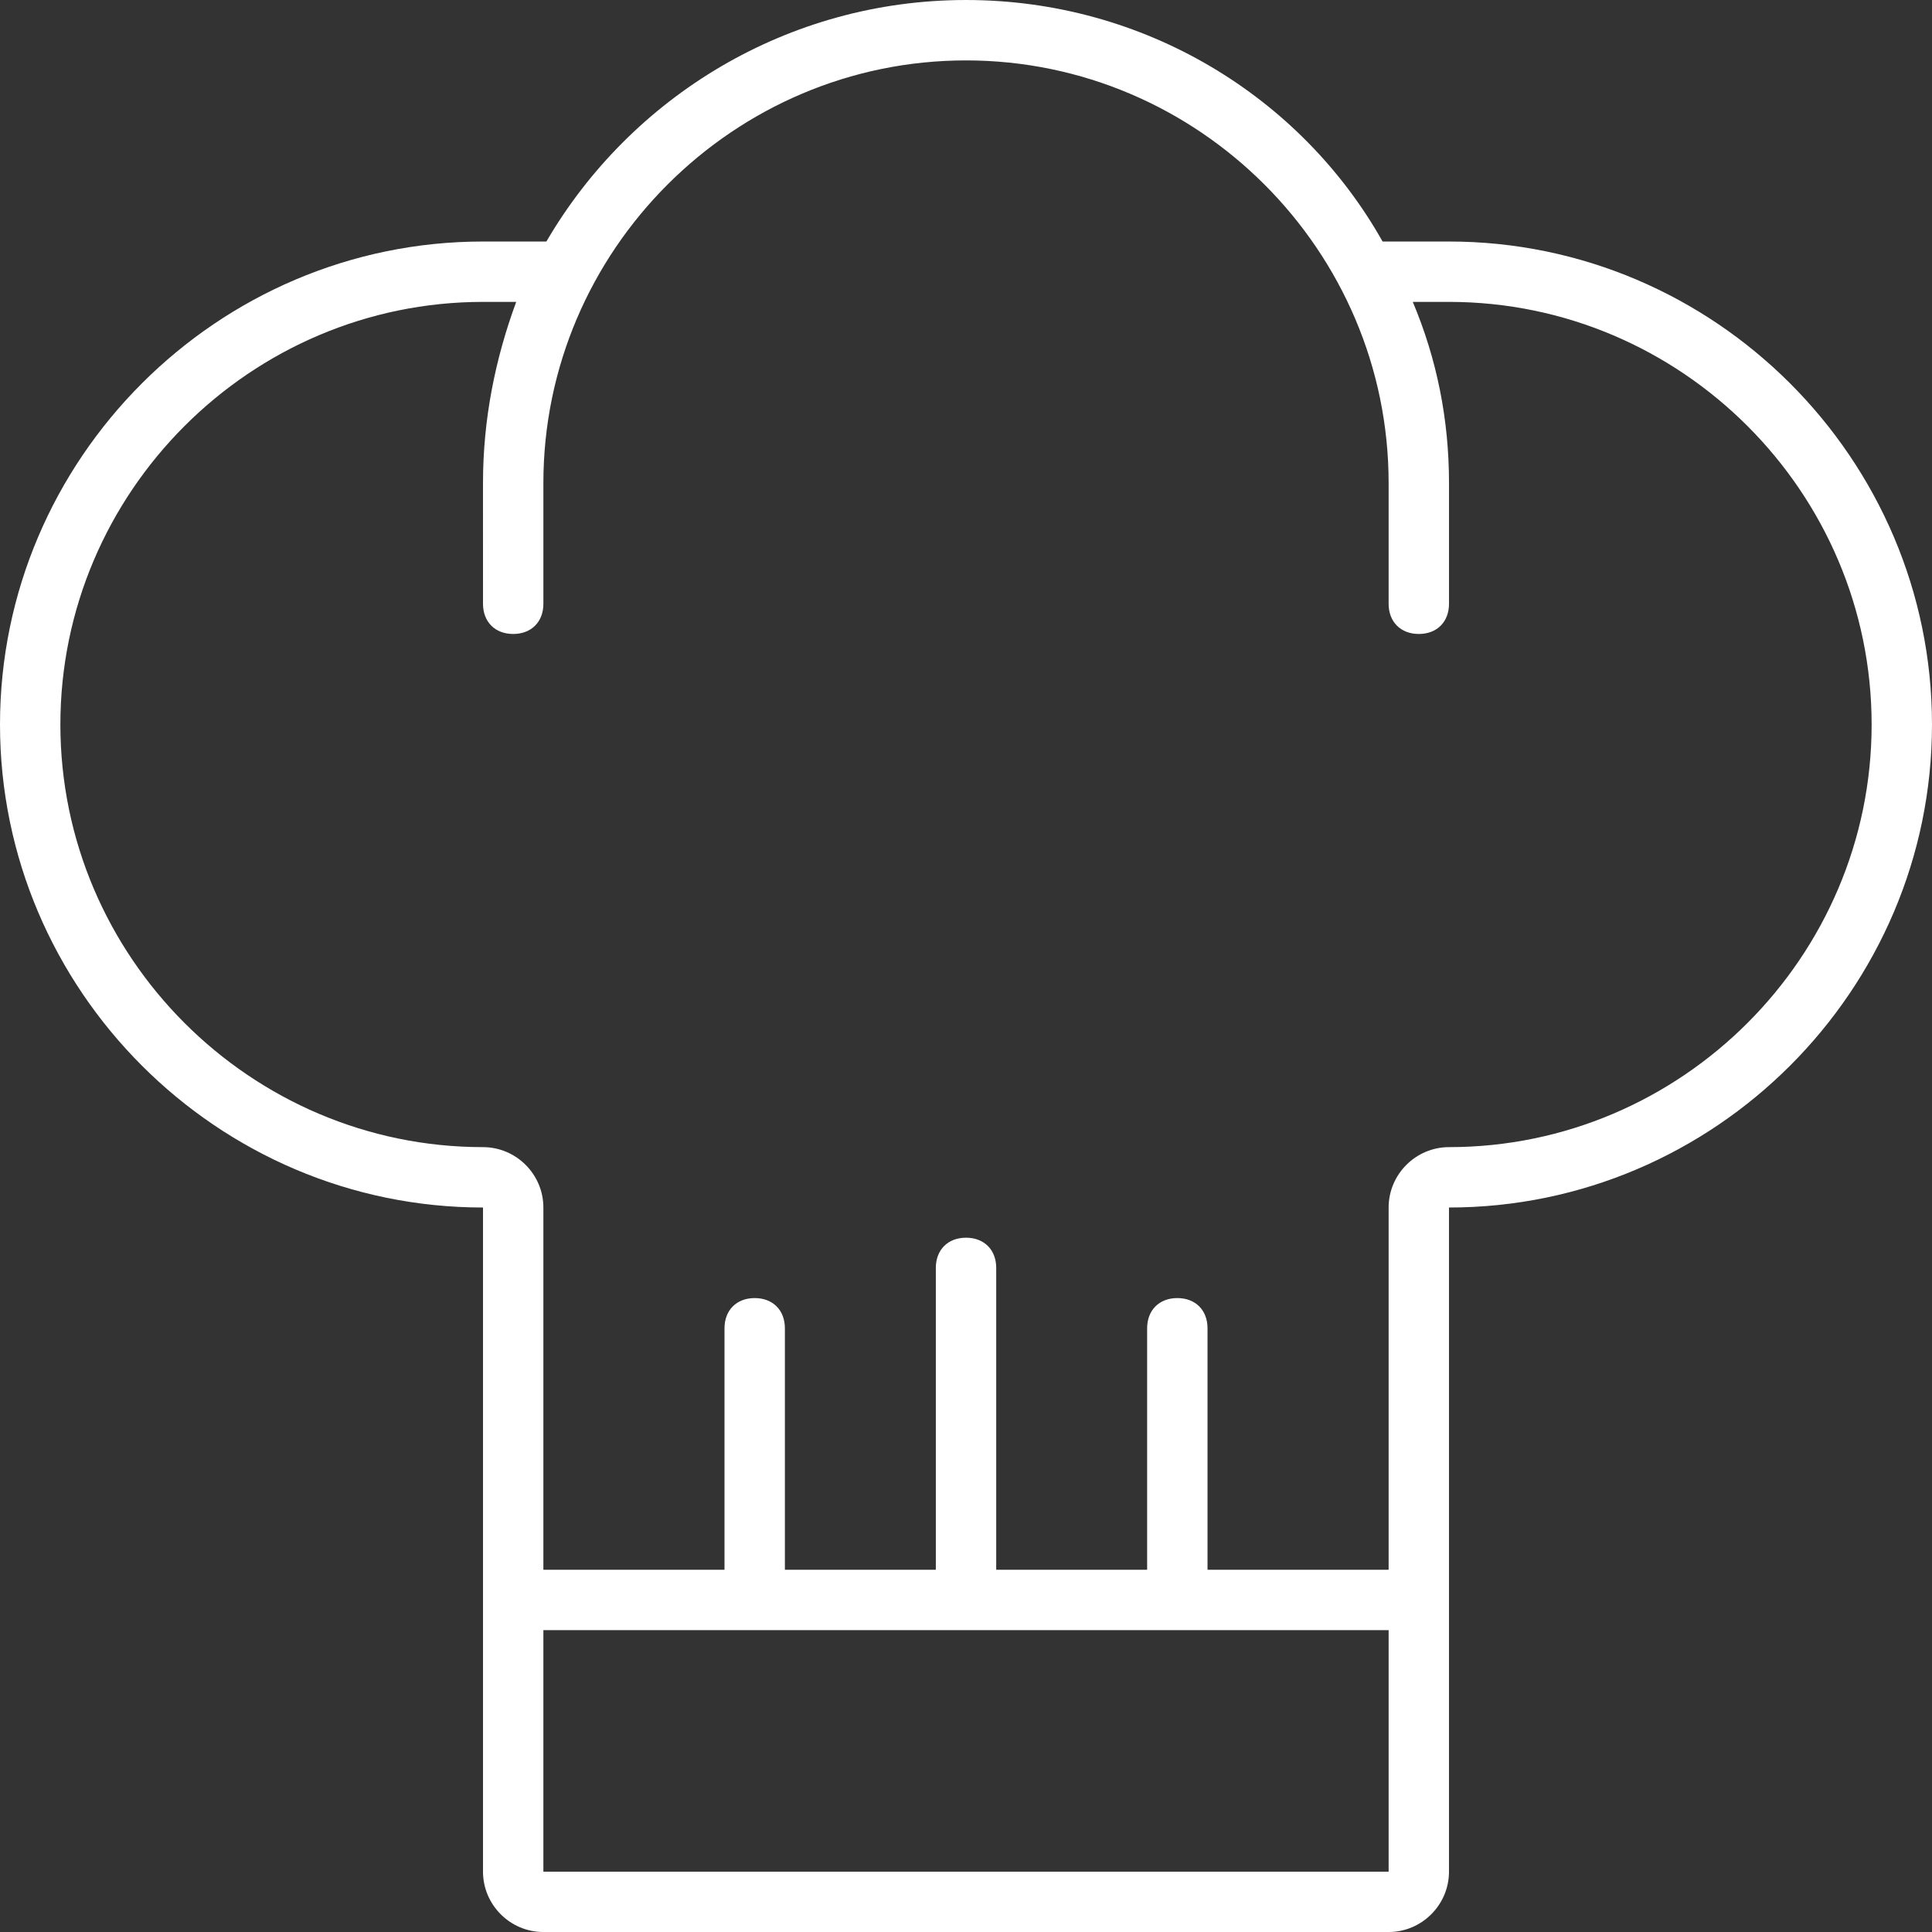
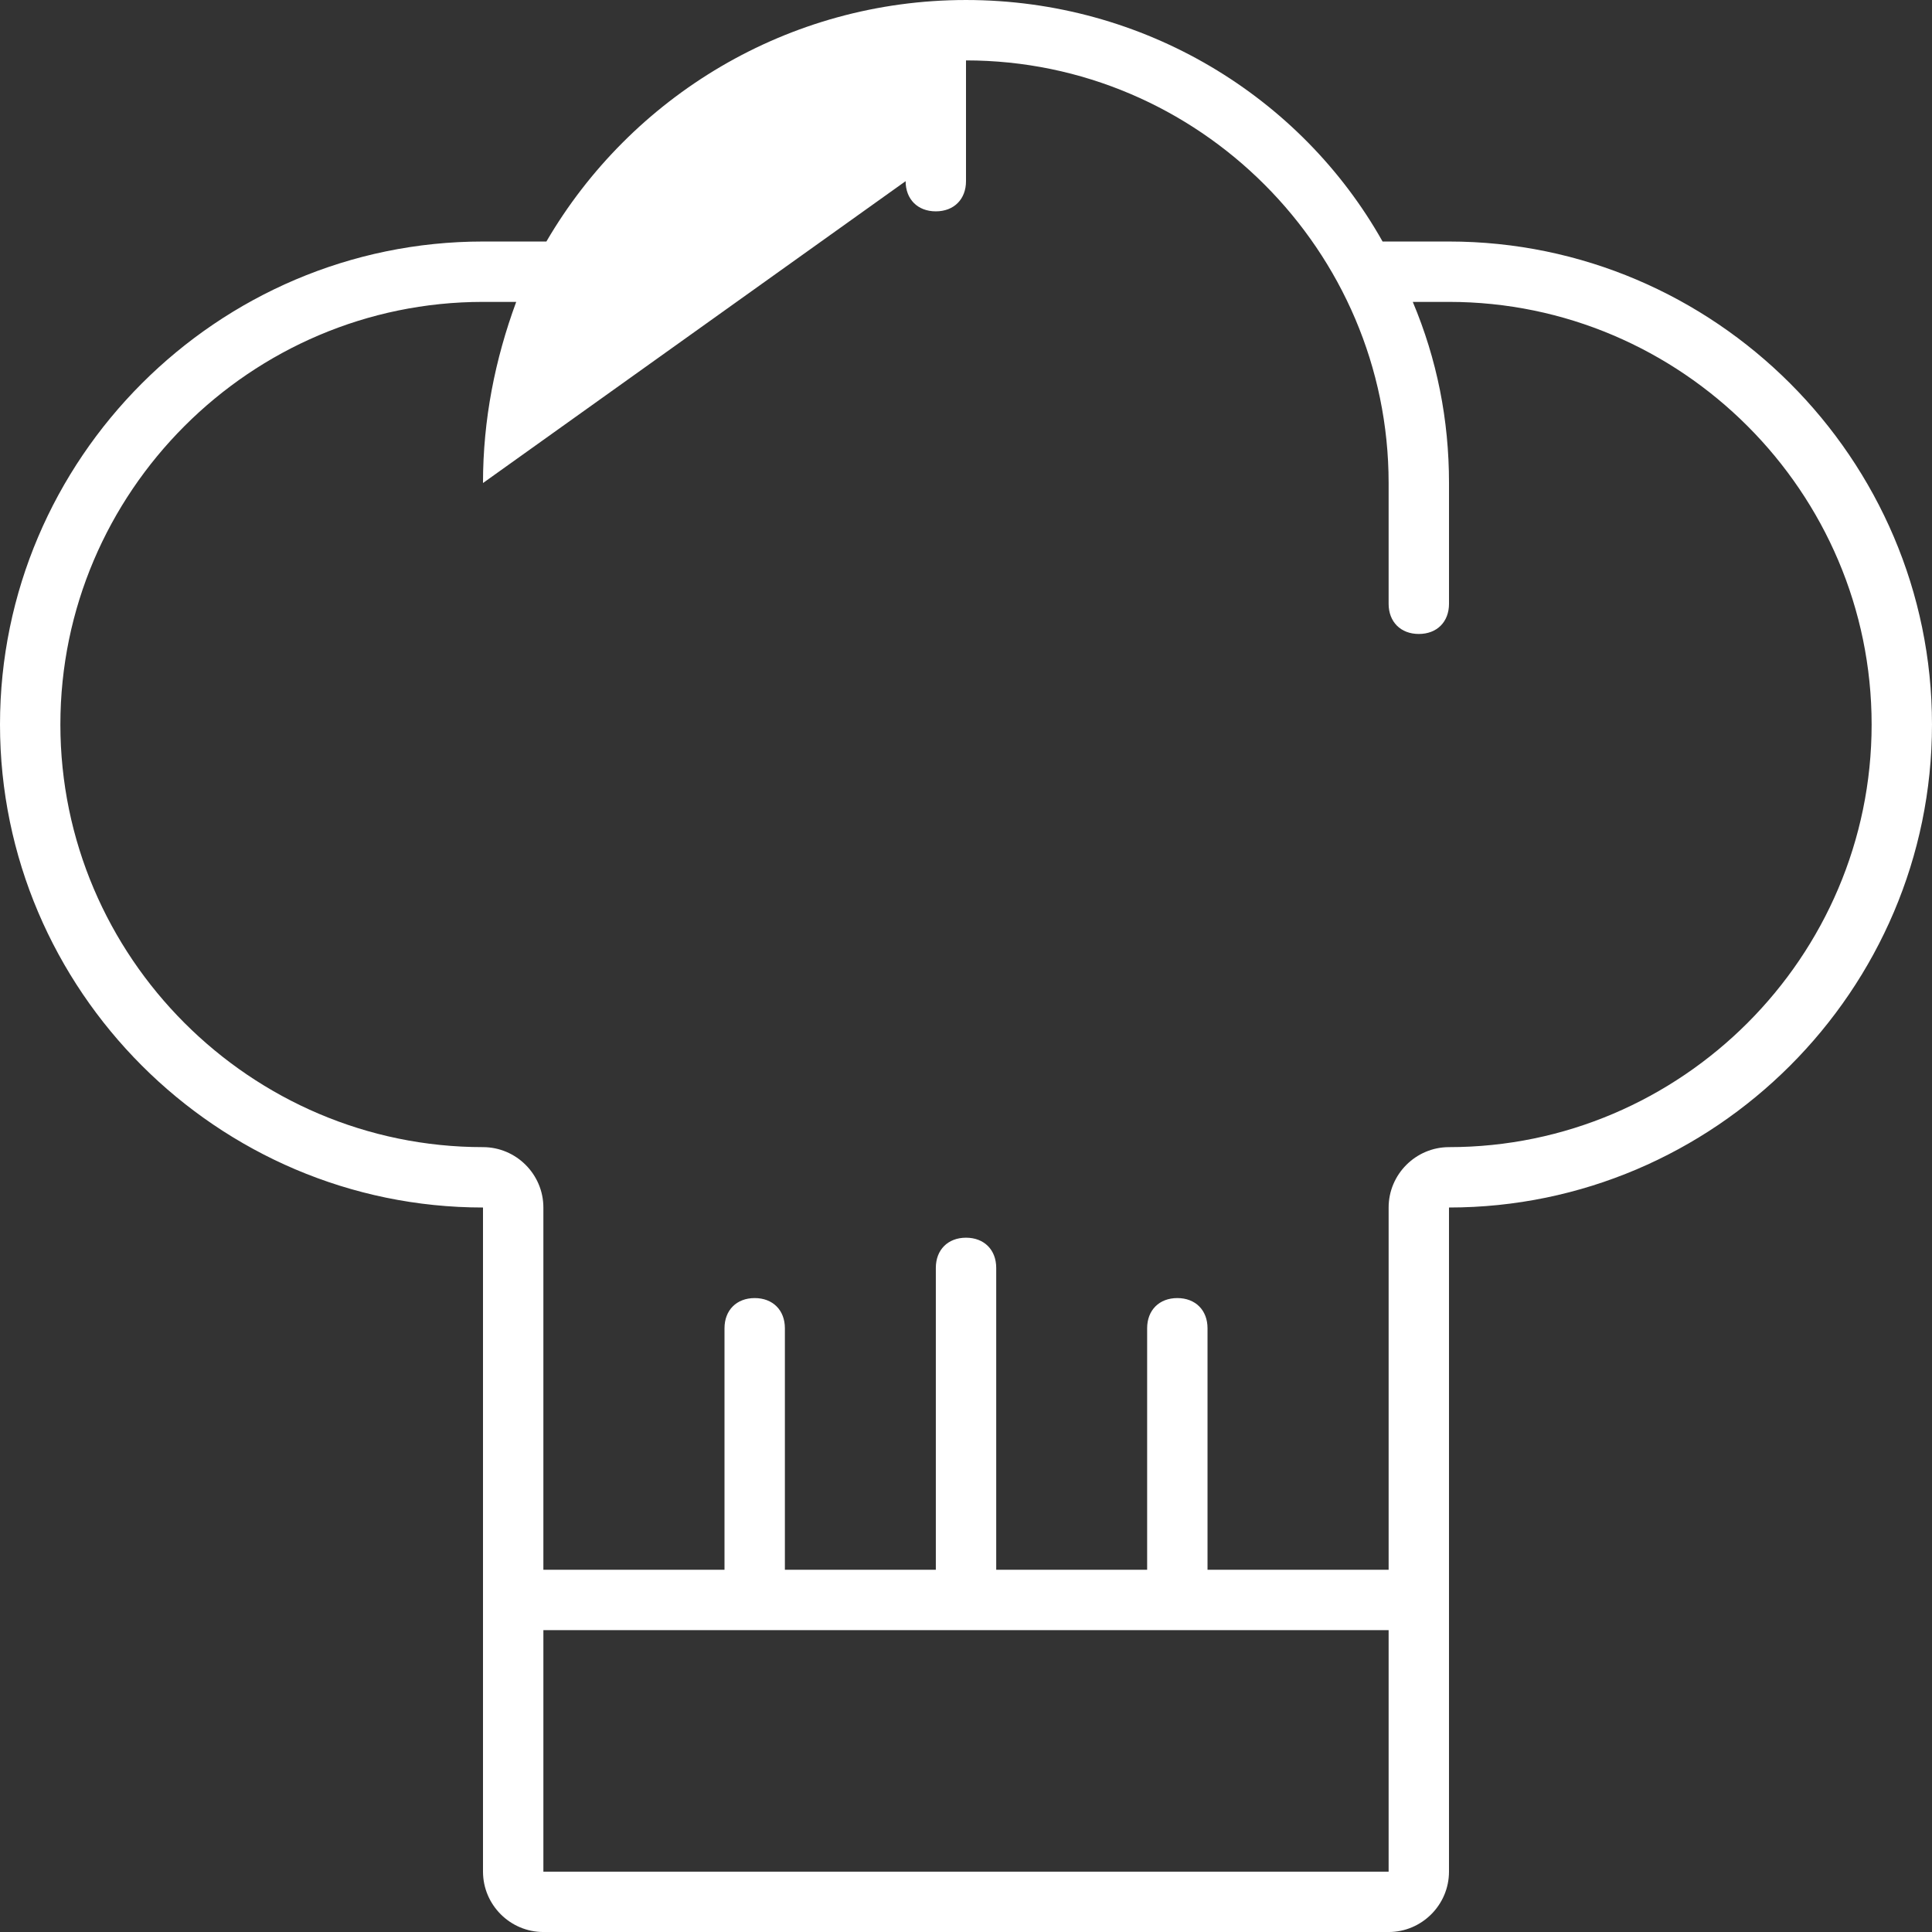
<svg xmlns="http://www.w3.org/2000/svg" version="1.1" id="Calque_1" x="0px" y="0px" width="430.062px" height="430.067px" viewBox="0 0 430.062 430.067" enable-background="new 0 0 430.062 430.067" xml:space="preserve">
  <rect x="0" y="0" width="430.062" height="430.067" fill="#333333" stroke="none" />
  <g>
-     <path fill="#FFFFFF" d="M107.515,268.792C48.385,268.792,0,220.413,0,161.277C0,102.141,48.384,53.761,107.515,53.761h14.112   c18.815-32.256,53.76-53.76,93.402-53.76c39.644,0,74.589,21.504,92.731,53.76h14.784c59.132,0,107.516,48.379,107.516,107.516   c0,59.135-48.384,107.514-107.516,107.514v147.836c0,7.393-6.048,13.439-13.44,13.439H120.956c-7.393,0-13.44-6.047-13.44-13.439   V268.792z M107.515,107.521c0-14.112,2.688-27.552,7.393-40.32h-7.393c-51.739,0-94.075,42.336-94.075,94.076   c0,51.739,42.336,94.075,94.075,94.075c7.393,0,13.44,6.053,13.44,13.439v80.641h40.319v-53.76c0-4.032,2.688-6.721,6.722-6.721   c4.03,0,6.72,2.688,6.72,6.721v53.76h33.6v-67.2c0-4.026,2.688-6.72,6.722-6.72c4.03,0,6.72,2.691,6.72,6.72v67.2h33.596v-53.76   c0-4.032,2.688-6.721,6.72-6.721c4.027,0,6.721,2.688,6.721,6.721v53.76h40.314v-80.641c0-7.387,6.048-13.439,13.44-13.439   c51.744,0,94.075-42.332,94.075-94.075c0-51.744-42.331-94.076-94.075-94.076h-8.064c5.376,12.768,8.064,26.208,8.064,40.32v26.88   c0,4.032-2.688,6.72-6.72,6.72c-4.028,0-6.722-2.688-6.722-6.72v-26.88c0-51.739-42.336-94.075-94.075-94.075   c-51.738,0-94.075,42.336-94.075,94.075v26.88c0,4.032-2.688,6.72-6.721,6.72c-4.031,0-6.72-2.688-6.72-6.72L107.515,107.521   L107.515,107.521z M120.956,416.627h188.15v-53.76h-188.15V416.627z" />
+     <path fill="#FFFFFF" d="M107.515,268.792C48.385,268.792,0,220.413,0,161.277C0,102.141,48.384,53.761,107.515,53.761h14.112   c18.815-32.256,53.76-53.76,93.402-53.76c39.644,0,74.589,21.504,92.731,53.76h14.784c59.132,0,107.516,48.379,107.516,107.516   c0,59.135-48.384,107.514-107.516,107.514v147.836c0,7.393-6.048,13.439-13.44,13.439H120.956c-7.393,0-13.44-6.047-13.44-13.439   V268.792z M107.515,107.521c0-14.112,2.688-27.552,7.393-40.32h-7.393c-51.739,0-94.075,42.336-94.075,94.076   c0,51.739,42.336,94.075,94.075,94.075c7.393,0,13.44,6.053,13.44,13.439v80.641h40.319v-53.76c0-4.032,2.688-6.721,6.722-6.721   c4.03,0,6.72,2.688,6.72,6.721v53.76h33.6v-67.2c0-4.026,2.688-6.72,6.722-6.72c4.03,0,6.72,2.691,6.72,6.72v67.2h33.596v-53.76   c0-4.032,2.688-6.721,6.72-6.721c4.027,0,6.721,2.688,6.721,6.721v53.76h40.314v-80.641c0-7.387,6.048-13.439,13.44-13.439   c51.744,0,94.075-42.332,94.075-94.075c0-51.744-42.331-94.076-94.075-94.076h-8.064c5.376,12.768,8.064,26.208,8.064,40.32v26.88   c0,4.032-2.688,6.72-6.72,6.72c-4.028,0-6.722-2.688-6.722-6.72v-26.88c0-51.739-42.336-94.075-94.075-94.075   v26.88c0,4.032-2.688,6.72-6.721,6.72c-4.031,0-6.72-2.688-6.72-6.72L107.515,107.521   L107.515,107.521z M120.956,416.627h188.15v-53.76h-188.15V416.627z" />
  </g>
</svg>